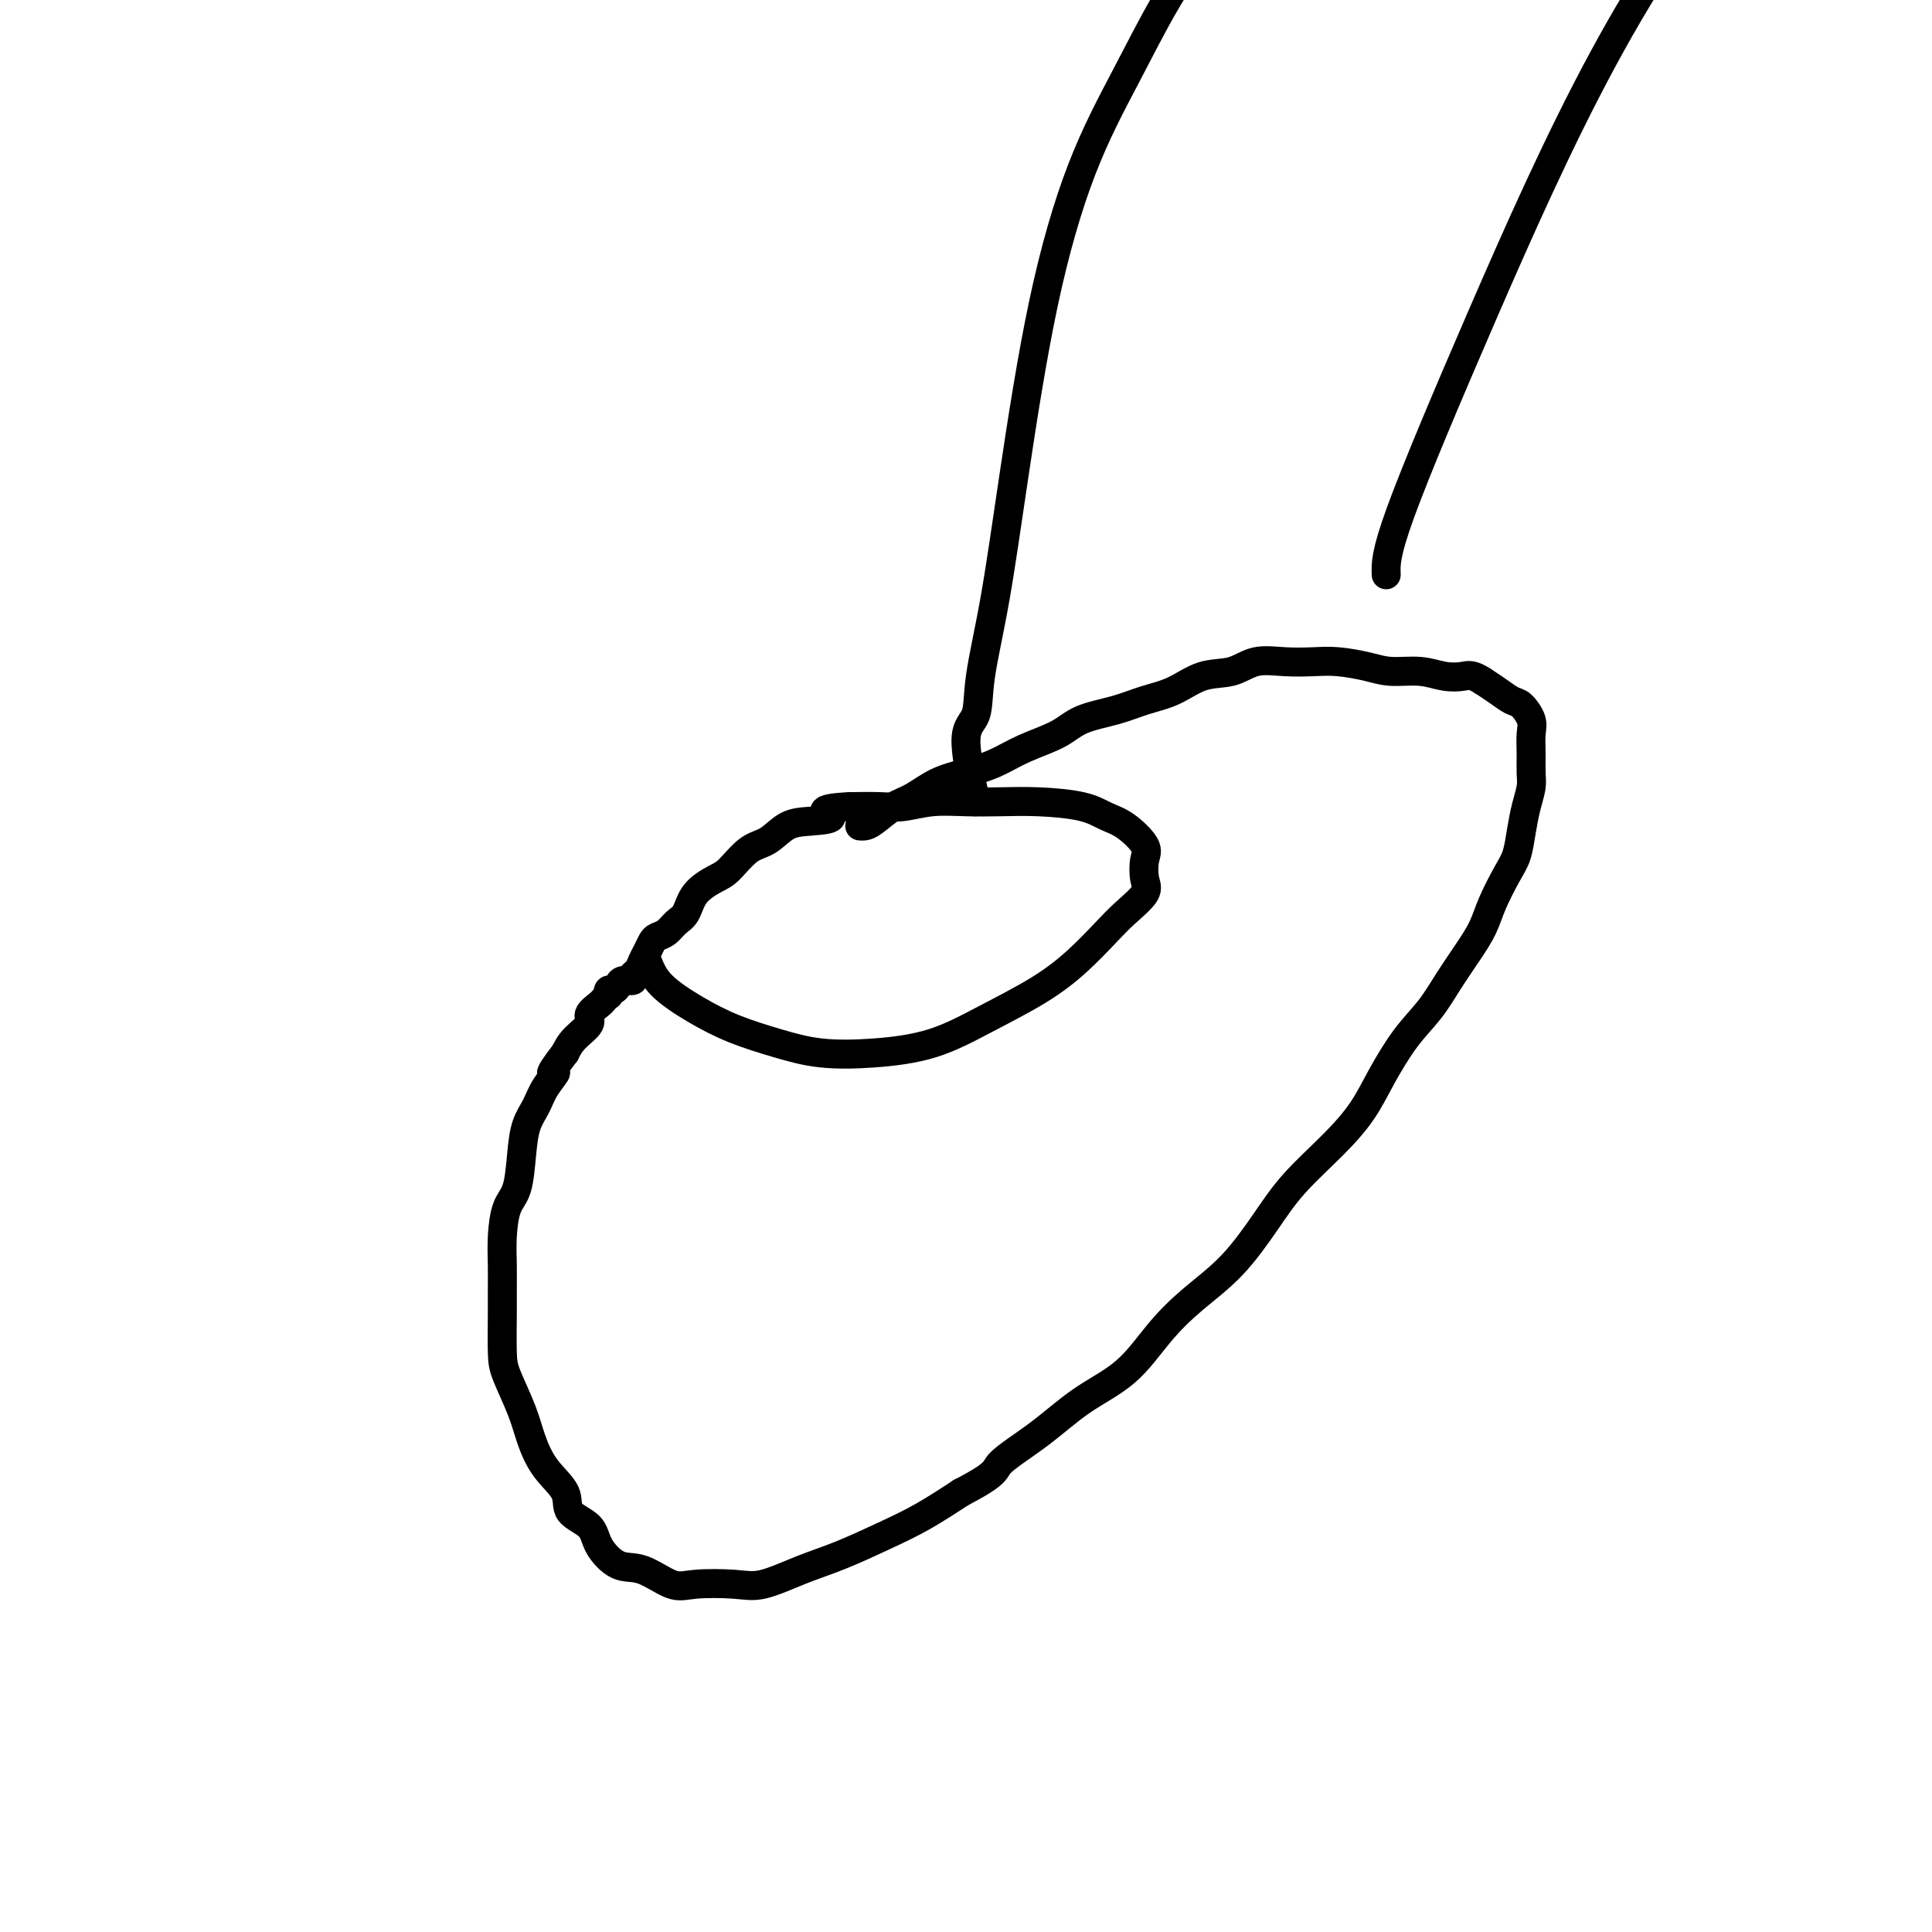
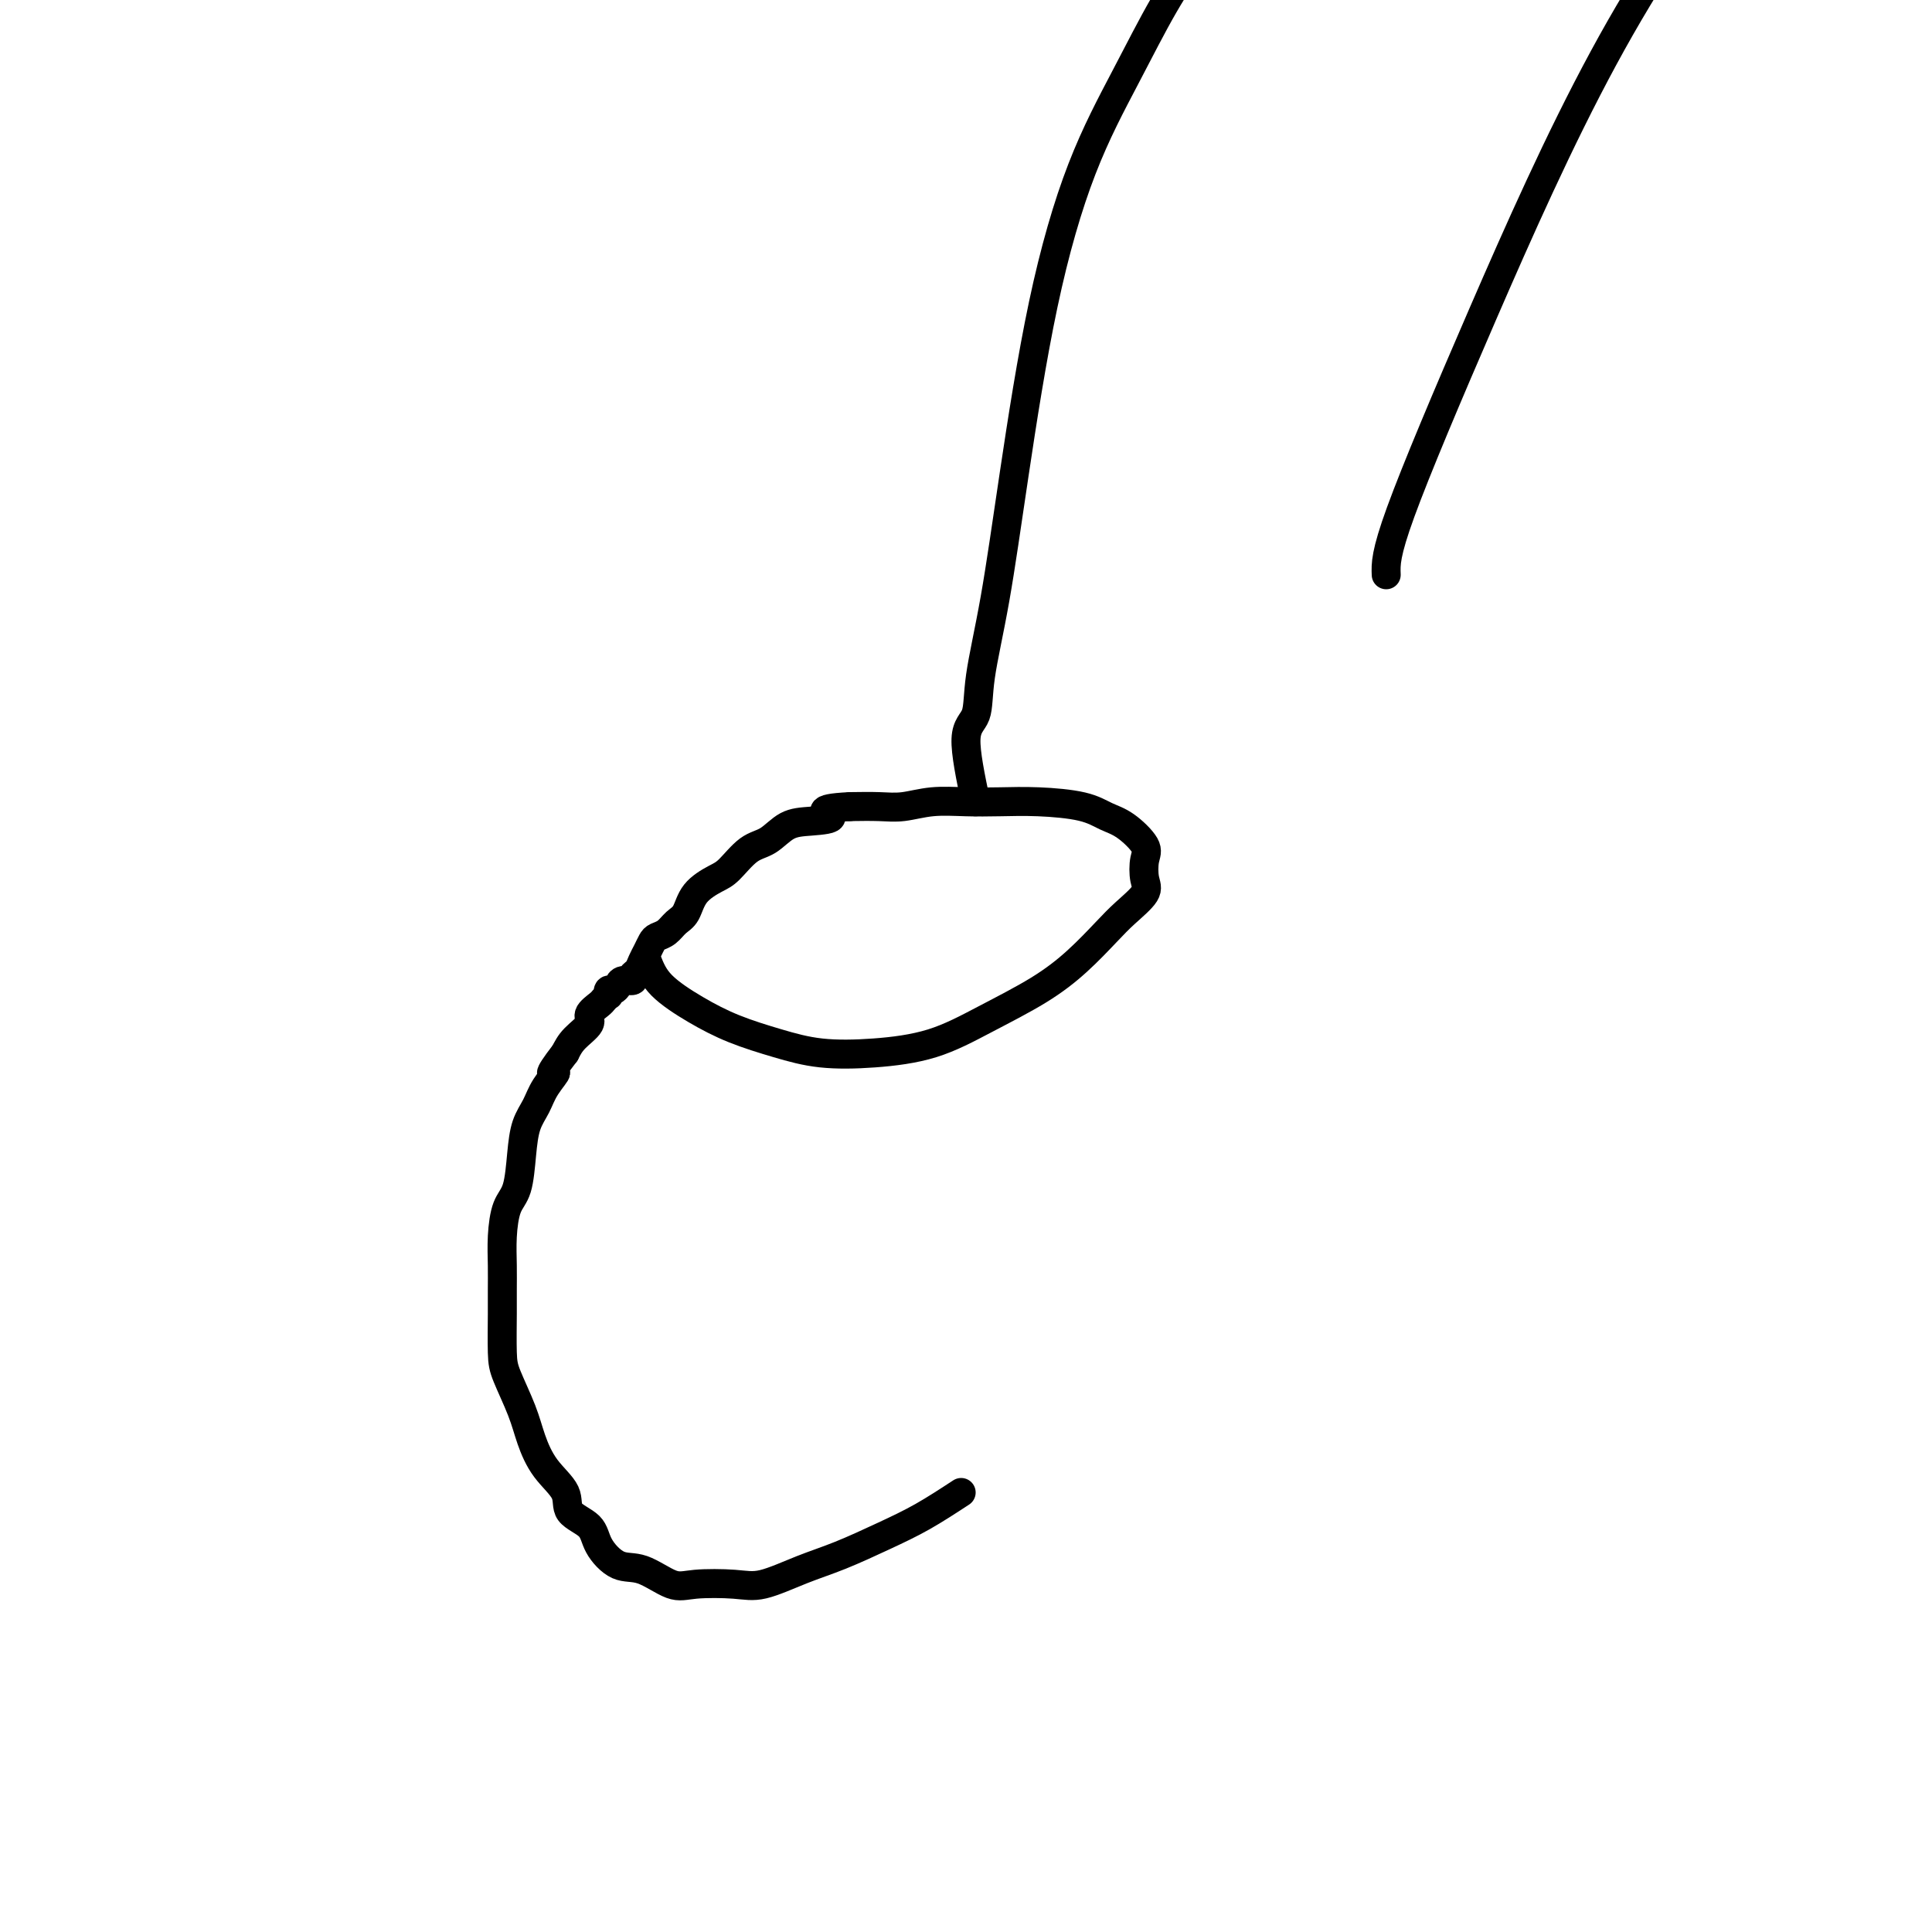
<svg xmlns="http://www.w3.org/2000/svg" viewBox="0 0 400 400" version="1.1">
  <g fill="none" stroke="#000000" stroke-width="6" stroke-linecap="round" stroke-linejoin="round">
    <path d="M134,199c0.659,1.648 1.319,3.296 3,5c1.681,1.704 4.384,3.463 7,5c2.616,1.537 5.147,2.853 8,4c2.853,1.147 6.029,2.125 9,3c2.971,0.875 5.738,1.646 9,2c3.262,0.354 7.021,0.292 11,0c3.979,-0.292 8.178,-0.812 12,-2c3.822,-1.188 7.266,-3.044 11,-5c3.734,-1.956 7.758,-4.011 11,-6c3.242,-1.989 5.702,-3.910 8,-6c2.298,-2.090 4.433,-4.349 6,-6c1.567,-1.651 2.567,-2.695 4,-4c1.433,-1.305 3.300,-2.871 4,-4c0.700,-1.129 0.232,-1.821 0,-3c-0.232,-1.179 -0.228,-2.844 0,-4c0.228,-1.156 0.678,-1.802 0,-3c-0.678,-1.198 -2.486,-2.948 -4,-4c-1.514,-1.052 -2.734,-1.406 -4,-2c-1.266,-0.594 -2.577,-1.428 -5,-2c-2.423,-0.572 -5.957,-0.882 -9,-1c-3.043,-0.118 -5.596,-0.046 -8,0c-2.404,0.046 -4.658,0.065 -7,0c-2.342,-0.065 -4.772,-0.213 -7,0c-2.228,0.213 -4.254,0.788 -6,1c-1.746,0.212 -3.213,0.061 -5,0c-1.787,-0.061 -3.893,-0.030 -6,0" />
    <path d="M176,167c-8.156,0.397 -4.547,1.388 -4,2c0.547,0.612 -1.968,0.843 -4,1c-2.032,0.157 -3.582,0.240 -5,1c-1.418,0.760 -2.705,2.197 -4,3c-1.295,0.803 -2.598,0.971 -4,2c-1.402,1.029 -2.904,2.919 -4,4c-1.096,1.081 -1.788,1.354 -3,2c-1.212,0.646 -2.944,1.665 -4,3c-1.056,1.335 -1.435,2.987 -2,4c-0.565,1.013 -1.317,1.388 -2,2c-0.683,0.612 -1.296,1.462 -2,2c-0.704,0.538 -1.498,0.764 -2,1c-0.502,0.236 -0.713,0.483 -1,1c-0.287,0.517 -0.649,1.305 -1,2c-0.351,0.695 -0.689,1.296 -1,2c-0.311,0.704 -0.594,1.512 -1,2c-0.406,0.488 -0.935,0.657 -1,1c-0.065,0.343 0.333,0.861 0,1c-0.333,0.139 -1.396,-0.102 -2,0c-0.604,0.102 -0.749,0.548 -1,1c-0.251,0.452 -0.606,0.909 -1,1c-0.394,0.091 -0.825,-0.184 -1,0c-0.175,0.184 -0.094,0.826 0,1c0.094,0.174 0.199,-0.120 0,0c-0.199,0.120 -0.704,0.654 -1,1c-0.296,0.346 -0.383,0.504 -1,1c-0.617,0.496 -1.763,1.329 -2,2c-0.237,0.671 0.436,1.181 0,2c-0.436,0.819 -1.982,1.948 -3,3c-1.018,1.052 -1.509,2.026 -2,3" />
    <path d="M117,218c-4.533,5.882 -2.367,4.086 -2,4c0.367,-0.086 -1.067,1.538 -2,3c-0.933,1.462 -1.367,2.762 -2,4c-0.633,1.238 -1.466,2.412 -2,4c-0.534,1.588 -0.770,3.589 -1,6c-0.230,2.411 -0.454,5.232 -1,7c-0.546,1.768 -1.414,2.482 -2,4c-0.586,1.518 -0.889,3.841 -1,6c-0.111,2.159 -0.029,4.153 0,6c0.029,1.847 0.003,3.546 0,5c-0.003,1.454 0.015,2.663 0,5c-0.015,2.337 -0.063,5.804 0,8c0.063,2.196 0.239,3.122 1,5c0.761,1.878 2.109,4.708 3,7c0.891,2.292 1.324,4.044 2,6c0.676,1.956 1.593,4.115 3,6c1.407,1.885 3.302,3.497 4,5c0.698,1.503 0.197,2.897 1,4c0.803,1.103 2.910,1.914 4,3c1.090,1.086 1.162,2.445 2,4c0.838,1.555 2.443,3.306 4,4c1.557,0.694 3.067,0.332 5,1c1.933,0.668 4.290,2.366 6,3c1.710,0.634 2.775,0.204 5,0c2.225,-0.204 5.611,-0.182 8,0c2.389,0.182 3.781,0.525 6,0c2.219,-0.525 5.266,-1.917 8,-3c2.734,-1.083 5.156,-1.857 8,-3c2.844,-1.143 6.112,-2.654 9,-4c2.888,-1.346 5.397,-2.527 8,-4c2.603,-1.473 5.302,-3.236 8,-5" />
-     <path d="M199,309c7.783,-4.029 6.740,-4.603 8,-6c1.260,-1.397 4.823,-3.618 8,-6c3.177,-2.382 5.968,-4.927 9,-7c3.032,-2.073 6.305,-3.676 9,-6c2.695,-2.324 4.811,-5.371 7,-8c2.189,-2.629 4.450,-4.841 7,-7c2.550,-2.159 5.389,-4.267 8,-7c2.611,-2.733 4.994,-6.093 7,-9c2.006,-2.907 3.634,-5.361 6,-8c2.366,-2.639 5.469,-5.464 8,-8c2.531,-2.536 4.490,-4.785 6,-7c1.510,-2.215 2.571,-4.398 4,-7c1.429,-2.602 3.226,-5.623 5,-8c1.774,-2.377 3.524,-4.111 5,-6c1.476,-1.889 2.678,-3.934 4,-6c1.322,-2.066 2.764,-4.155 4,-6c1.236,-1.845 2.268,-3.448 3,-5c0.732,-1.552 1.166,-3.055 2,-5c0.834,-1.945 2.070,-4.334 3,-6c0.930,-1.666 1.556,-2.608 2,-4c0.444,-1.392 0.708,-3.232 1,-5c0.292,-1.768 0.614,-3.464 1,-5c0.386,-1.536 0.837,-2.914 1,-4c0.163,-1.086 0.037,-1.881 0,-3c-0.037,-1.119 0.013,-2.561 0,-4c-0.013,-1.439 -0.089,-2.875 0,-4c0.089,-1.125 0.344,-1.940 0,-3c-0.344,-1.060 -1.288,-2.367 -2,-3c-0.712,-0.633 -1.192,-0.594 -2,-1c-0.808,-0.406 -1.945,-1.259 -3,-2c-1.055,-0.741 -2.027,-1.371 -3,-2" />
-     <path d="M307,141c-2.270,-1.481 -2.944,-1.184 -4,-1c-1.056,0.184 -2.494,0.256 -4,0c-1.506,-0.256 -3.079,-0.839 -5,-1c-1.921,-0.161 -4.189,0.101 -6,0c-1.811,-0.101 -3.166,-0.565 -5,-1c-1.834,-0.435 -4.148,-0.841 -6,-1c-1.852,-0.159 -3.242,-0.070 -5,0c-1.758,0.070 -3.882,0.119 -6,0c-2.118,-0.119 -4.228,-0.408 -6,0c-1.772,0.408 -3.205,1.513 -5,2c-1.795,0.487 -3.950,0.356 -6,1c-2.050,0.644 -3.995,2.062 -6,3c-2.005,0.938 -4.072,1.395 -6,2c-1.928,0.605 -3.718,1.359 -6,2c-2.282,0.641 -5.056,1.169 -7,2c-1.944,0.831 -3.057,1.965 -5,3c-1.943,1.035 -4.715,1.972 -7,3c-2.285,1.028 -4.084,2.147 -6,3c-1.916,0.853 -3.949,1.440 -6,2c-2.051,0.560 -4.122,1.092 -6,2c-1.878,0.908 -3.565,2.191 -5,3c-1.435,0.809 -2.619,1.145 -4,2c-1.381,0.855 -2.958,2.229 -4,3c-1.042,0.771 -1.550,0.938 -2,1c-0.450,0.062 -0.843,0.018 -1,0c-0.157,-0.018 -0.079,-0.009 0,0" />
    <path d="M202,166c-1.060,-5.081 -2.119,-10.162 -2,-13c0.119,-2.838 1.418,-3.434 2,-5c0.582,-1.566 0.448,-4.101 1,-8c0.552,-3.899 1.790,-9.162 3,-16c1.210,-6.838 2.394,-15.252 4,-26c1.606,-10.748 3.635,-23.831 6,-35c2.365,-11.169 5.065,-20.426 8,-28c2.935,-7.574 6.104,-13.466 9,-19c2.896,-5.534 5.518,-10.711 8,-15c2.482,-4.289 4.823,-7.689 7,-11c2.177,-3.311 4.191,-6.534 6,-10c1.809,-3.466 3.413,-7.177 5,-10c1.587,-2.823 3.158,-4.760 4,-6c0.842,-1.240 0.955,-1.783 1,-2c0.045,-0.217 0.023,-0.109 0,0" />
    <path d="M287,119c-0.083,-2.157 -0.166,-4.314 3,-13c3.166,-8.686 9.581,-23.899 17,-41c7.419,-17.101 15.841,-36.088 25,-53c9.159,-16.912 19.057,-31.750 34,-51c14.943,-19.250 34.933,-42.912 53,-58c18.067,-15.088 34.210,-21.601 42,-24c7.790,-2.399 7.226,-0.686 7,0c-0.226,0.686 -0.113,0.343 0,0" />
  </g>
</svg>